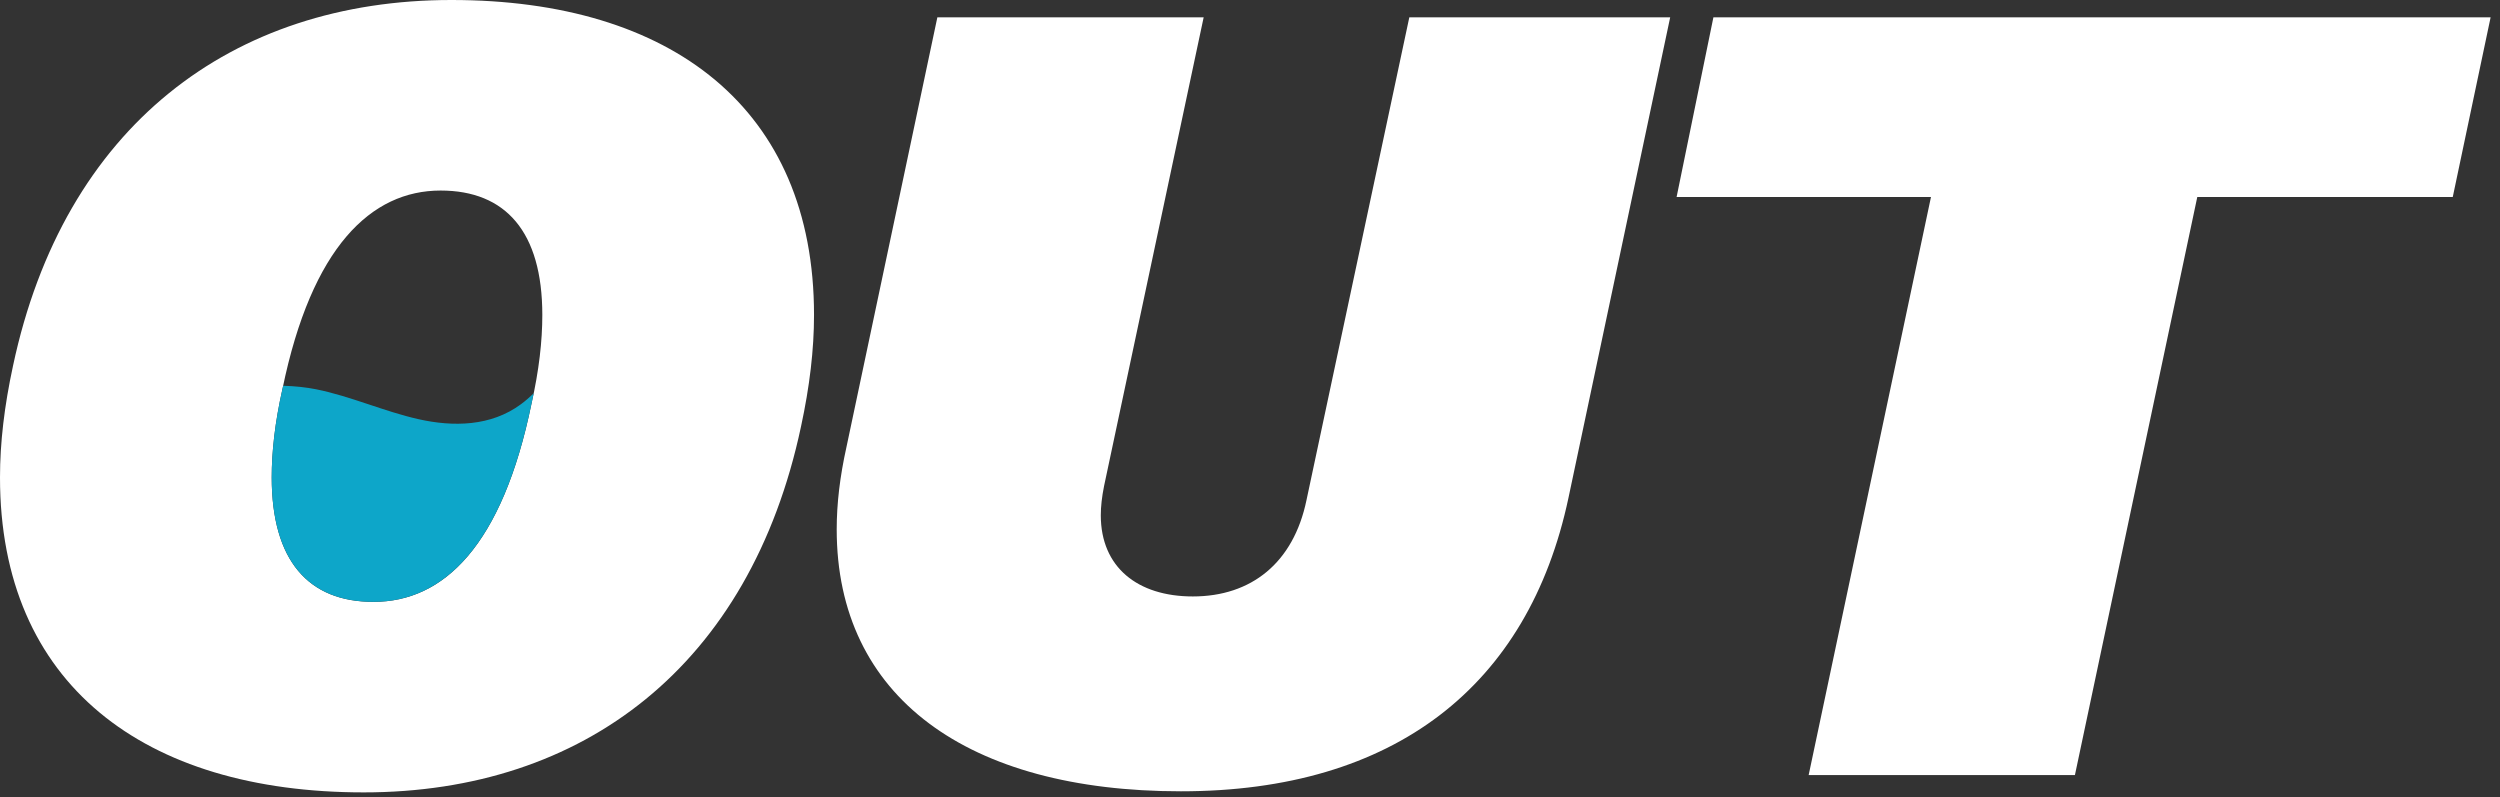
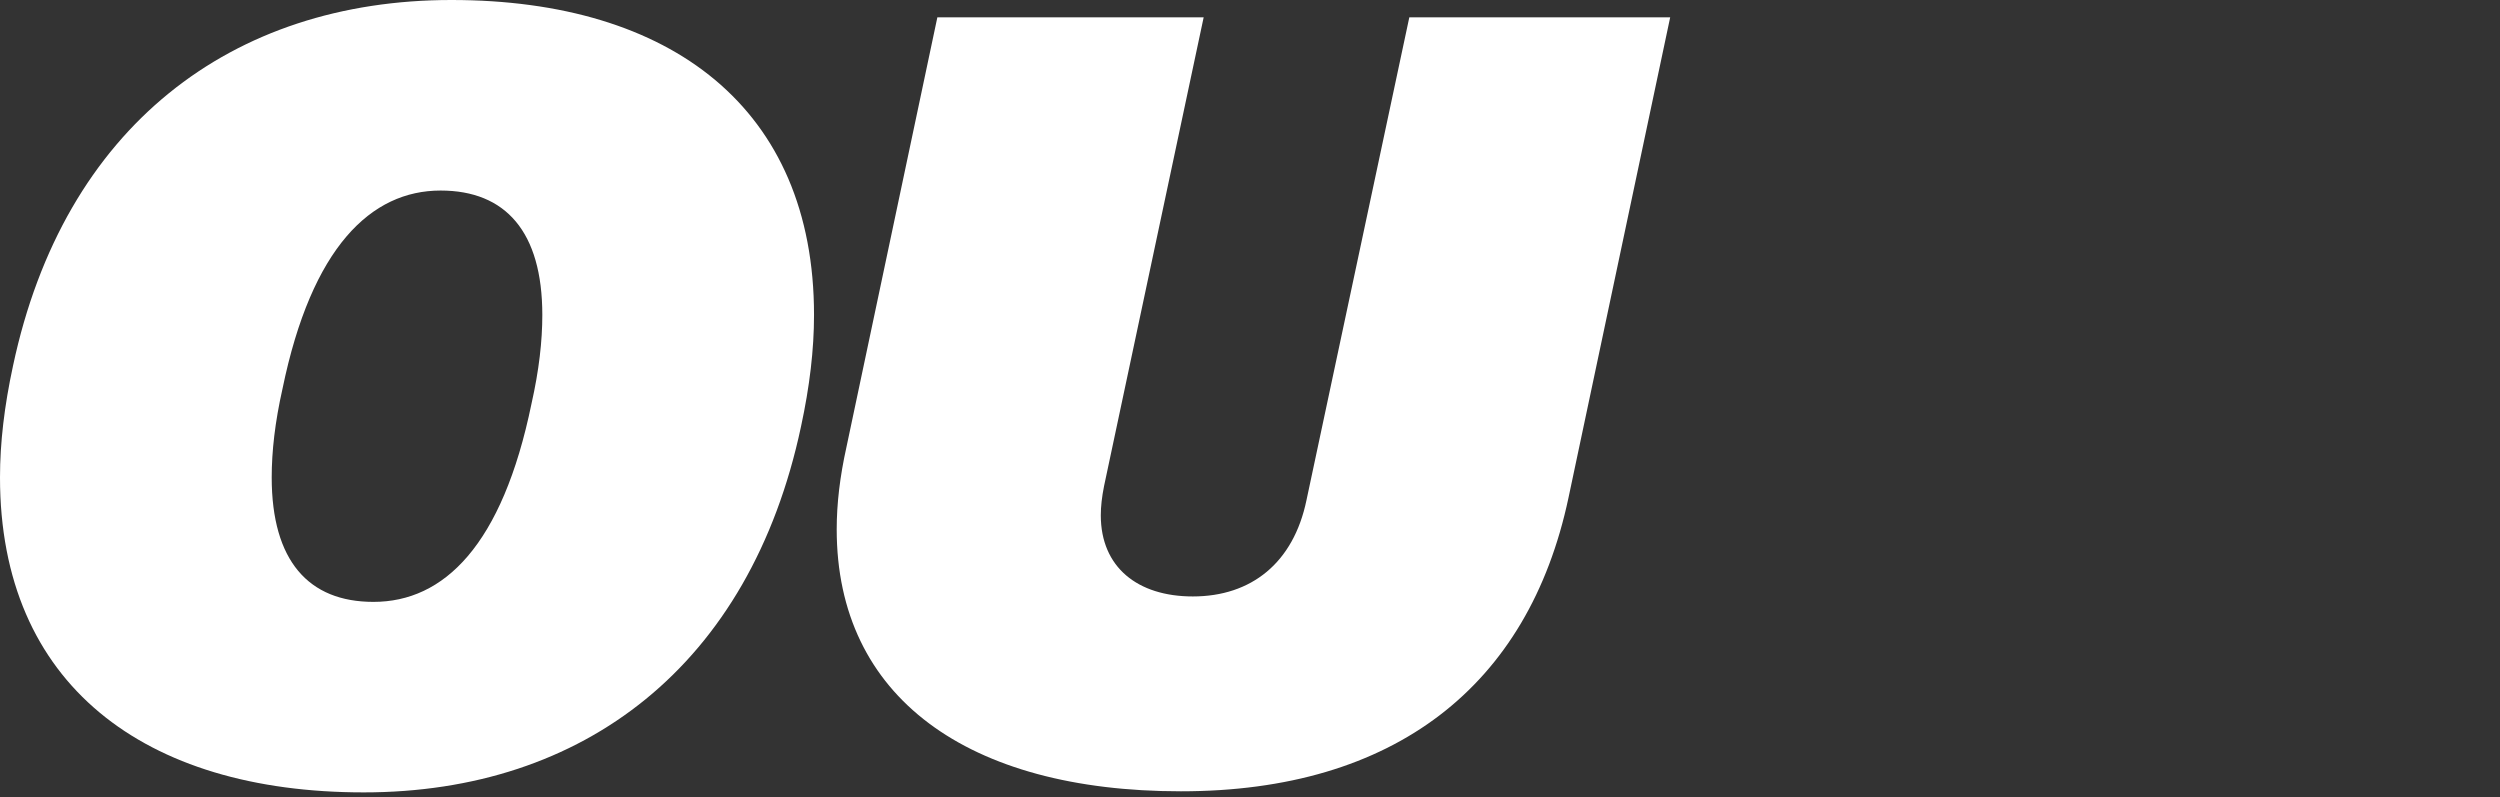
<svg xmlns="http://www.w3.org/2000/svg" width="69" height="22" viewBox="0 0 69 22" fill="none">
  <rect x="0" y="0" width="69" height="22" fill="#333333" stroke="none" />
  <path d="M0 13.176C0 12.22 0.12 11.204 0.359 10.098C1.763 3.496 6.394 0 12.459 0C18.524 0 22.467 2.988 22.467 8.694C22.467 9.65 22.347 10.666 22.108 11.772C20.704 18.375 16.103 21.87 10.039 21.87C3.974 21.87 0 18.883 0 13.177V13.176ZM14.669 11.144C14.878 10.218 14.968 9.411 14.968 8.694C14.968 6.394 13.953 5.259 12.16 5.259C10.248 5.259 8.604 6.812 7.798 10.726C7.589 11.652 7.499 12.459 7.499 13.177C7.499 15.477 8.515 16.612 10.307 16.612C12.249 16.612 13.863 15.059 14.669 11.144V11.144Z" fill="white" />
  <path d="M23.093 14.61C23.093 13.893 23.183 13.146 23.362 12.34L25.871 0.479H33.221L30.472 13.415C30.412 13.714 30.382 13.983 30.382 14.222C30.382 15.656 31.398 16.462 32.922 16.462C34.535 16.462 35.7 15.536 36.059 13.804L38.897 0.479H46.097L43.289 13.744C42.184 18.942 38.479 21.84 32.593 21.84C26.707 21.84 23.093 19.241 23.093 14.61Z" fill="white" />
-   <path d="M53.295 5.438H46.274L47.29 0.478H68.741L67.696 5.438H60.645L57.268 21.391H49.919L53.295 5.438Z" fill="white" />
-   <path d="M14.669 11.144C14.691 11.046 14.711 10.951 14.73 10.855C14.617 10.965 14.5 11.067 14.379 11.156C13.549 11.771 12.507 11.784 11.554 11.57C10.6 11.356 9.682 10.937 8.724 10.744C8.454 10.69 8.146 10.657 7.815 10.647C7.809 10.674 7.803 10.698 7.798 10.725C7.589 11.651 7.499 12.458 7.499 13.175C7.499 15.476 8.515 16.611 10.307 16.611C12.249 16.611 13.862 15.057 14.669 11.143V11.144Z" fill="#0DA6C9" />
</svg>